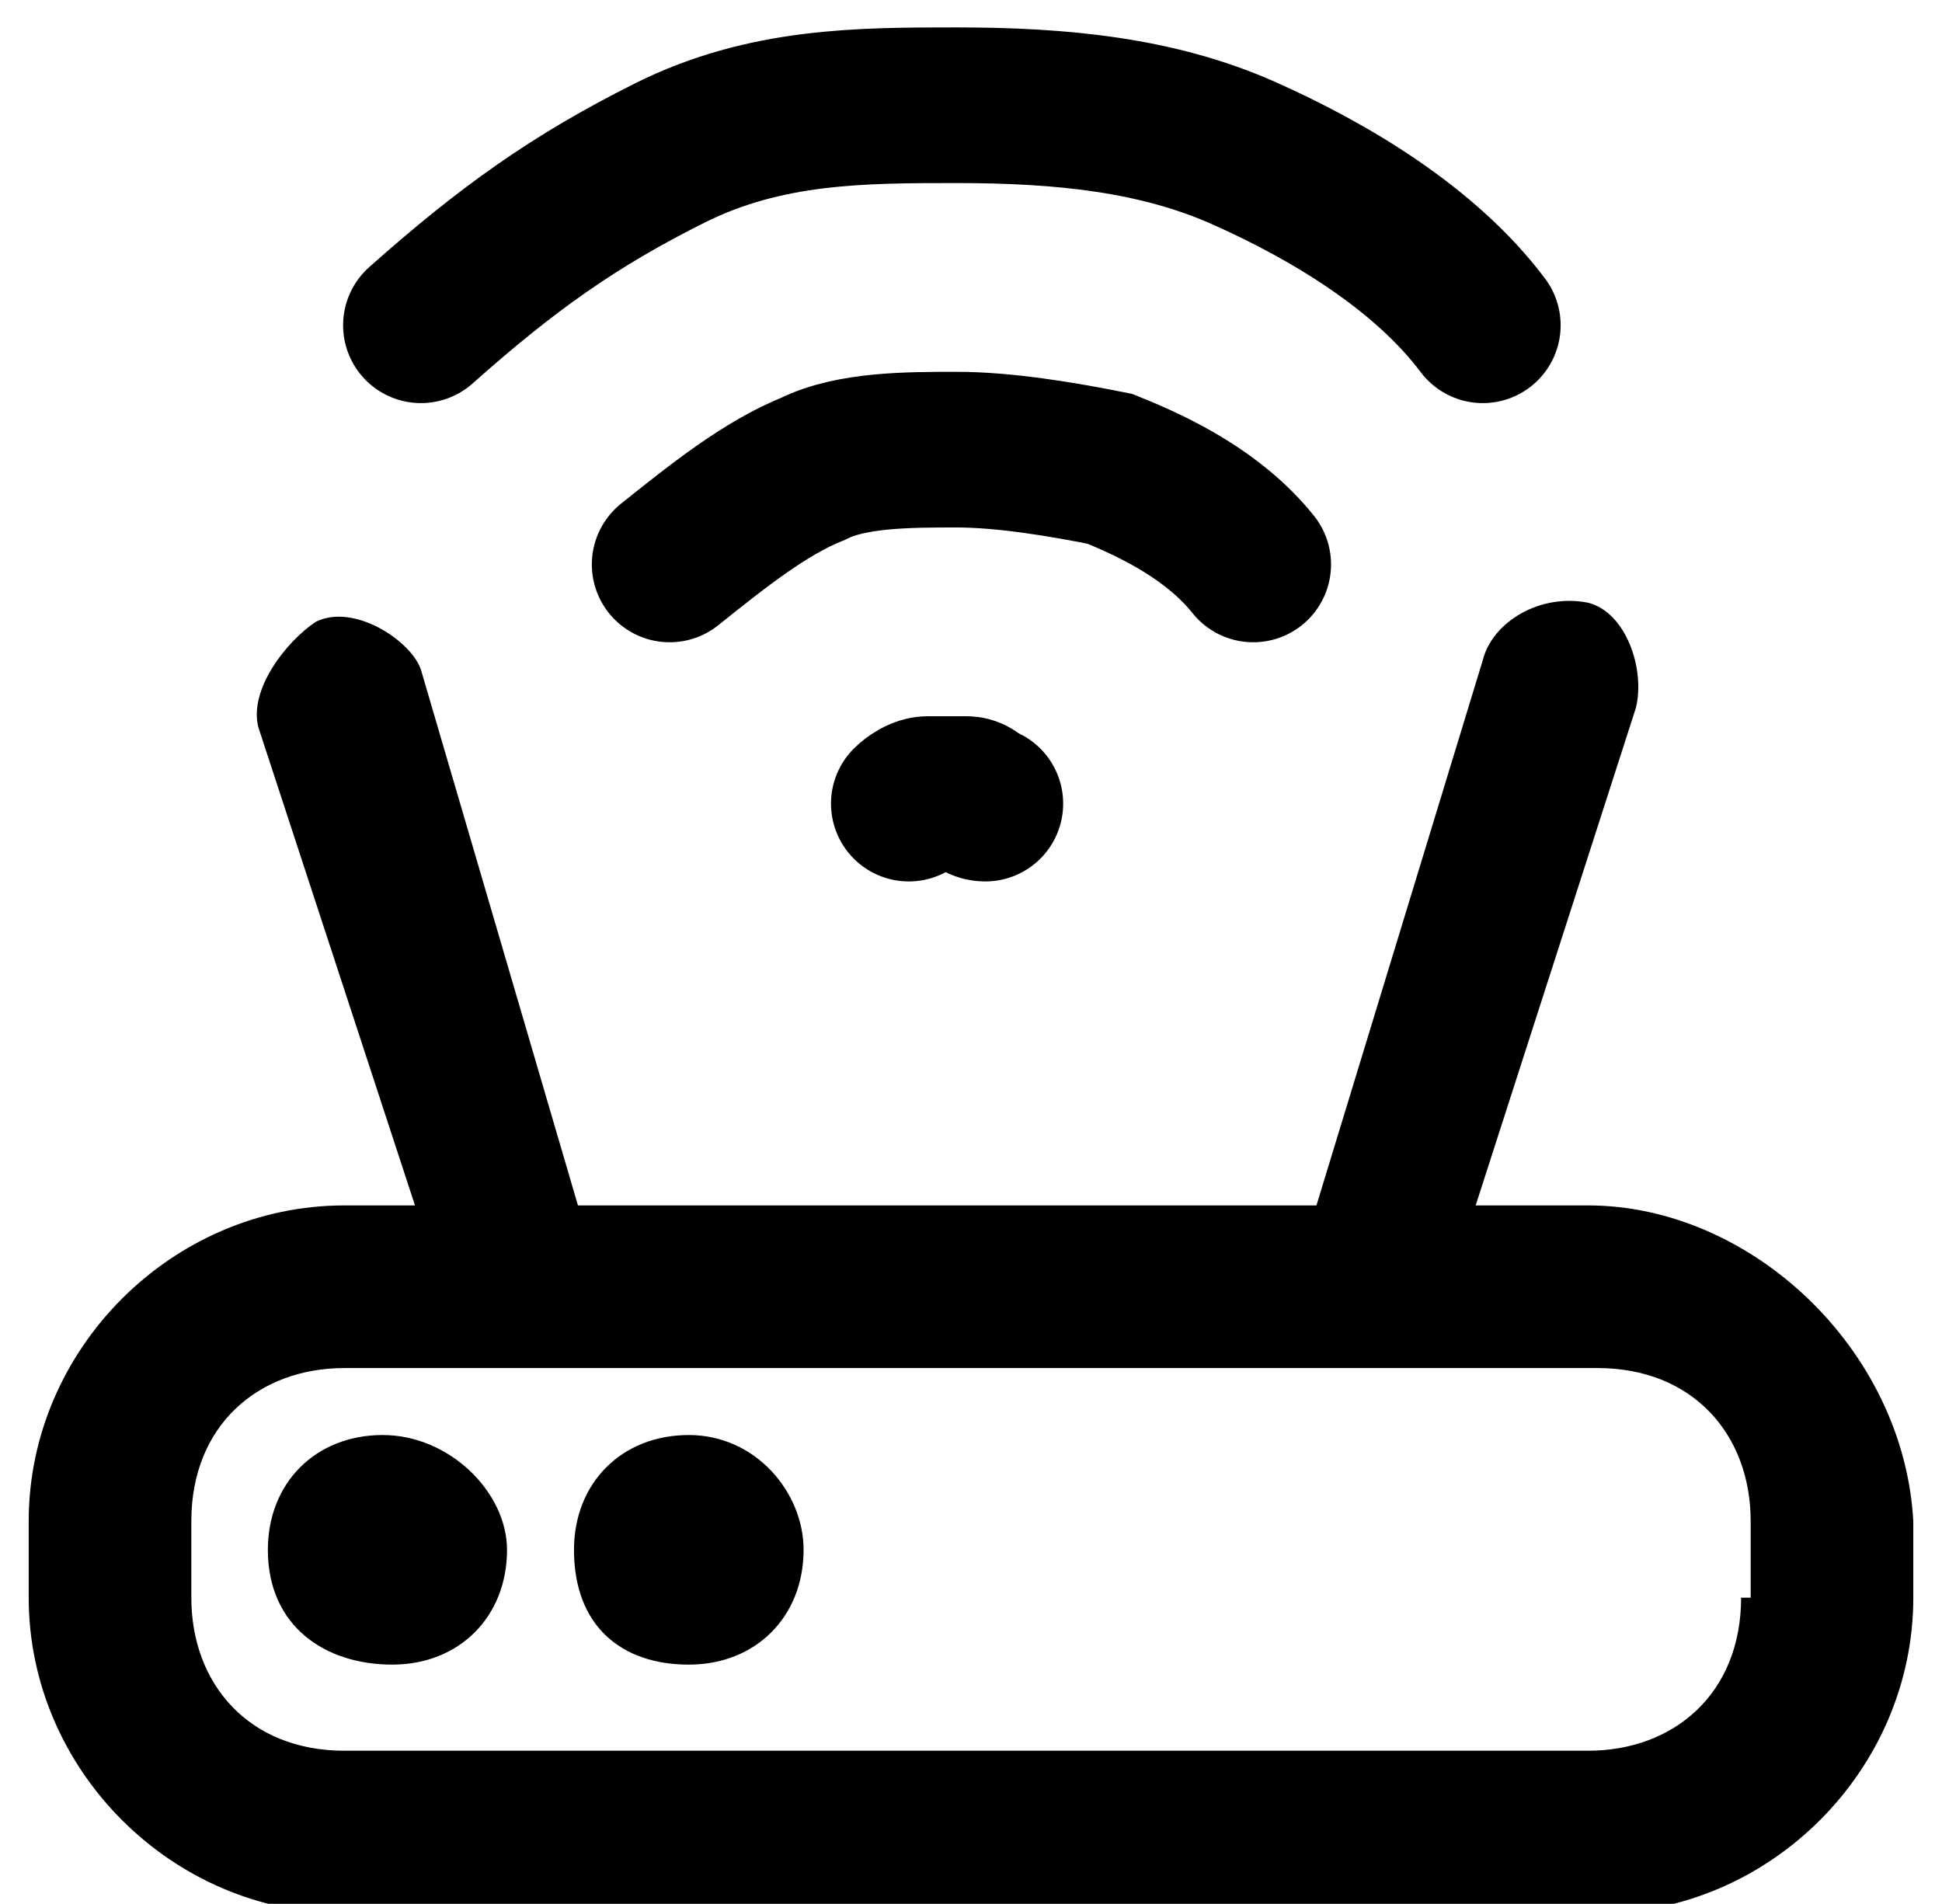
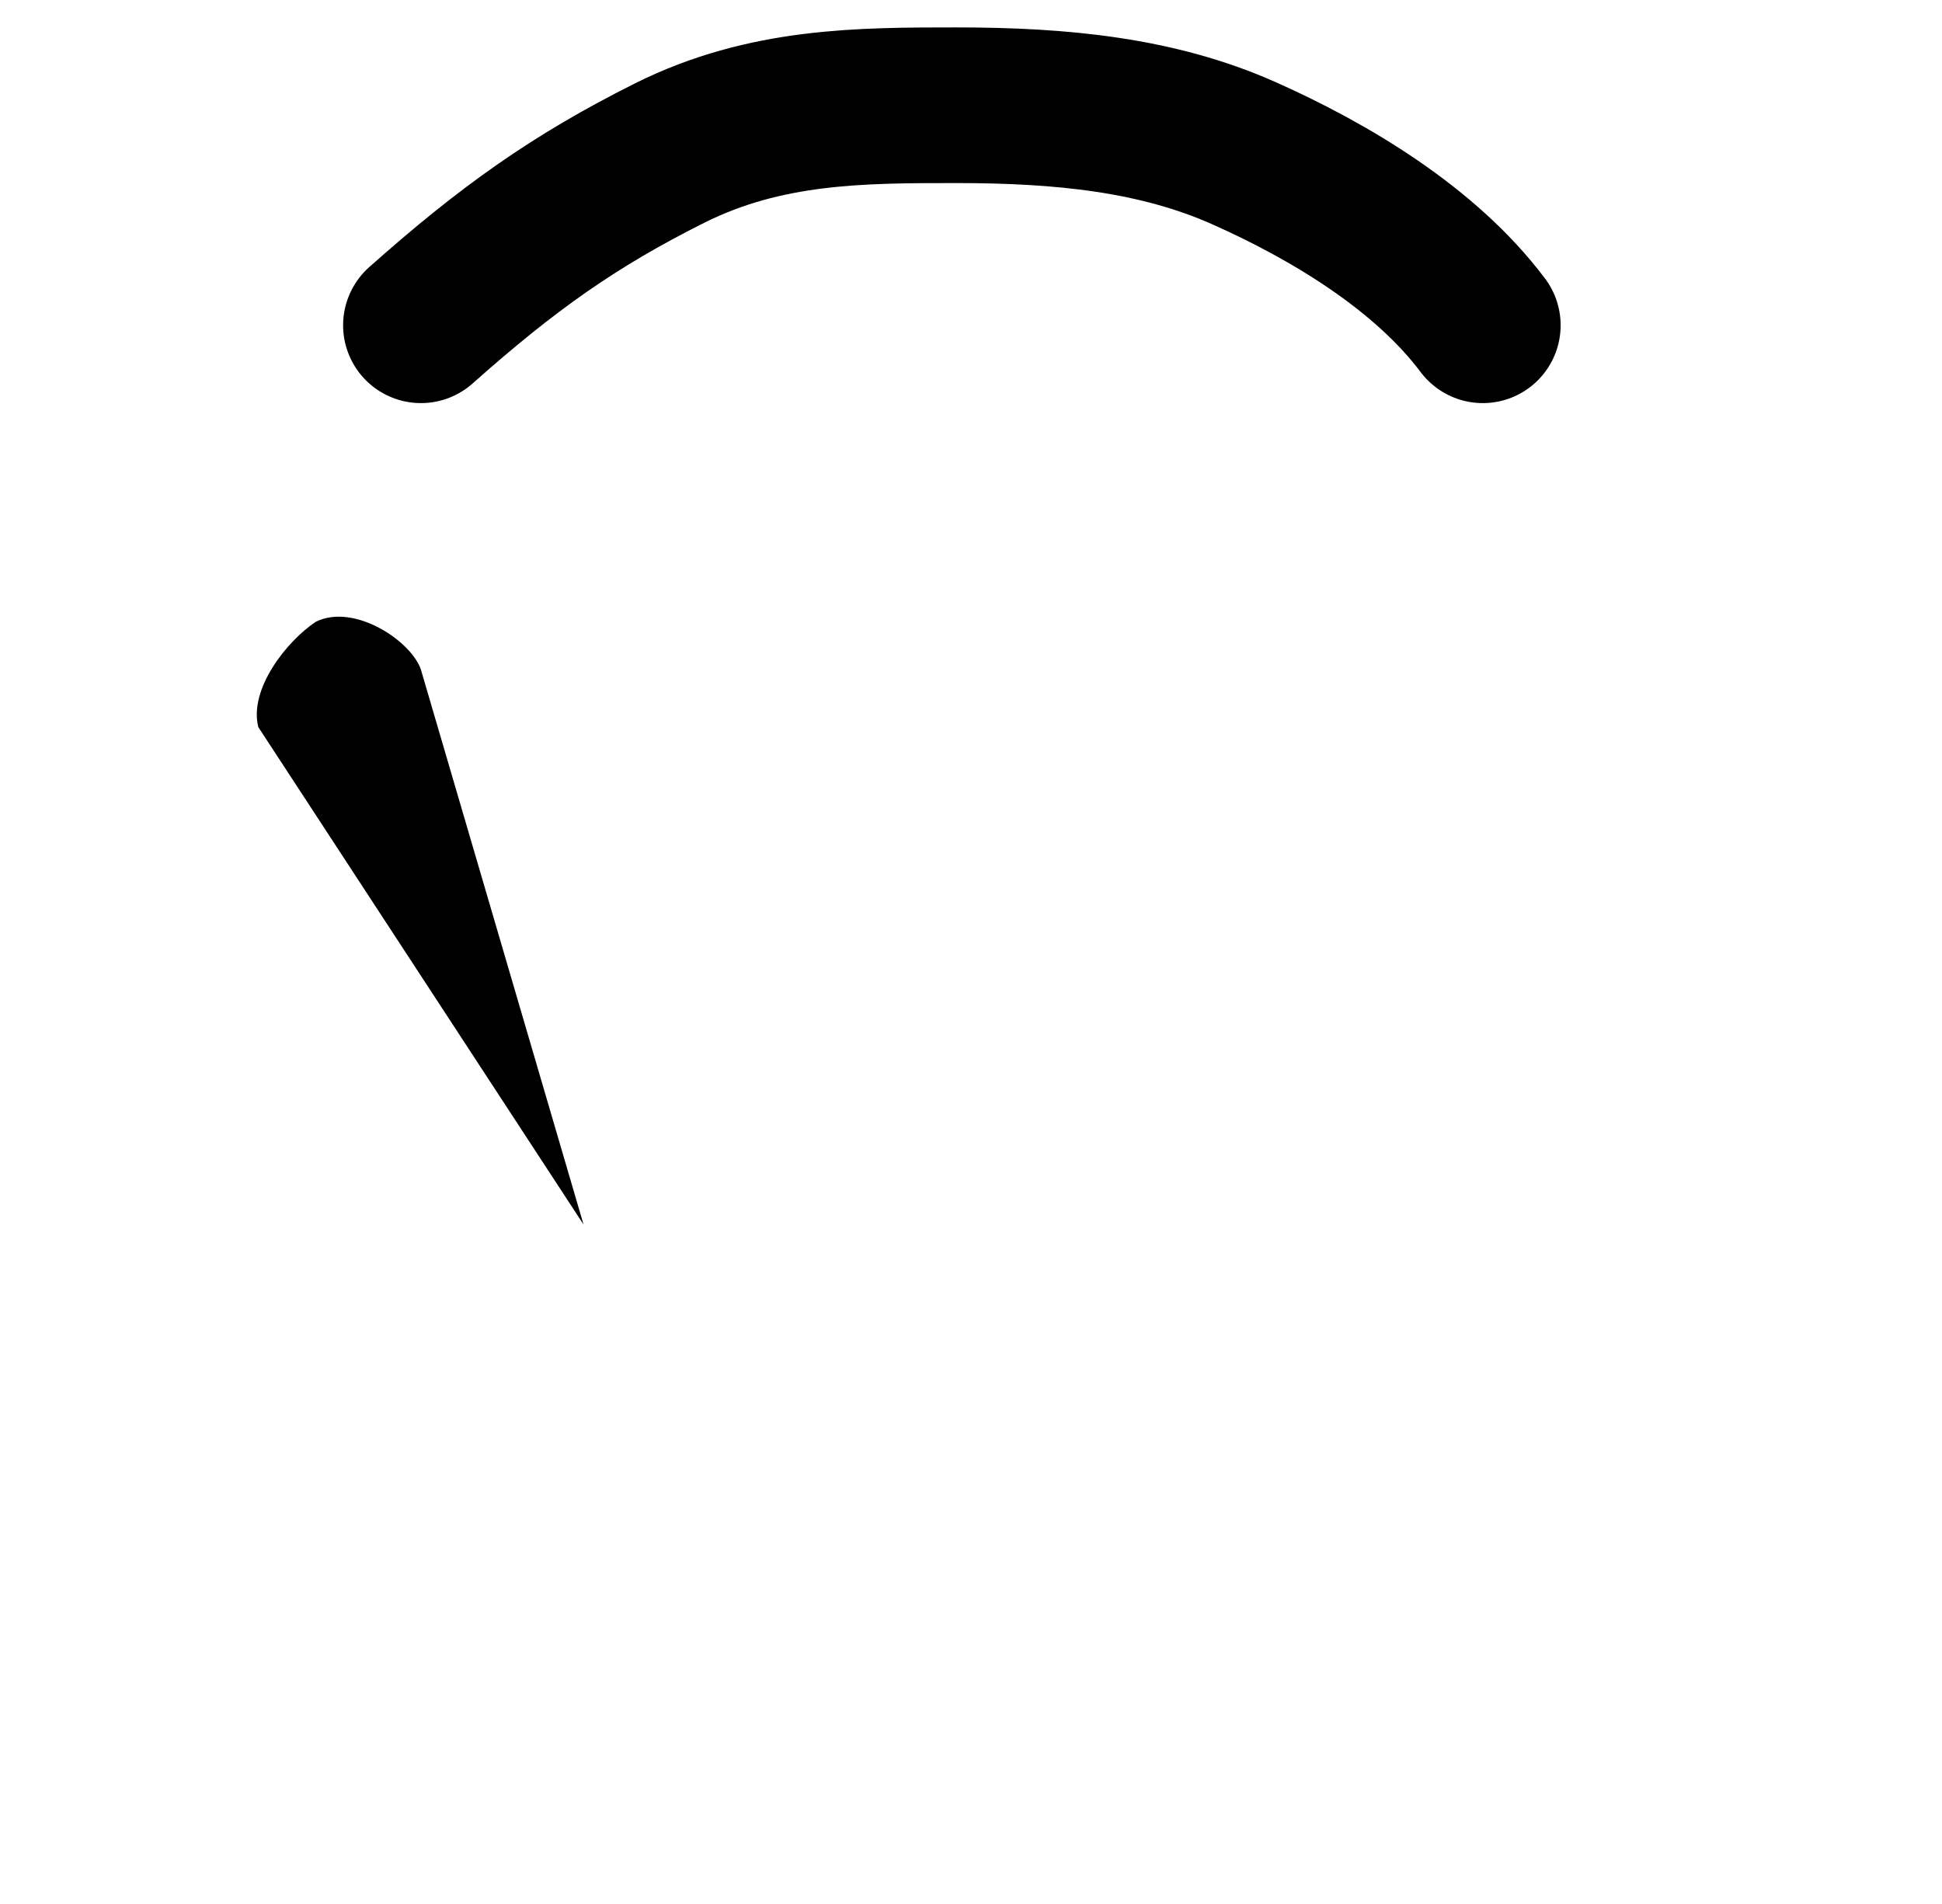
<svg xmlns="http://www.w3.org/2000/svg" version="1.1" id="Layer_1" x="0px" y="0px" width="20.3px" height="19.9px" viewBox="0 0 20.3 19.9" style="enable-background:new 0 0 20.3 19.9;" xml:space="preserve">
  <style type="text/css">
	.st0{fill:none;stroke:#000000;stroke-width:1.627;stroke-linecap:round;stroke-miterlimit:10;}
</style>
  <g>
-     <path d="M16.6,12.6H3.6c-1.8,0-3.3,1.5-3.3,3.3v0.8c0,1.8,1.5,3.3,3.3,3.3h13.1c1.8,0,3.3-1.5,3.3-3.3v-0.8   C19.9,14.1,18.3,12.6,16.6,12.6z M18.2,16.7c0,1-0.7,1.6-1.6,1.6H3.6c-1,0-1.6-0.7-1.6-1.6v-0.8c0-1,0.7-1.6,1.6-1.6h13.1   c1,0,1.6,0.7,1.6,1.6V16.7z M5.3,16.2c0,0.7-0.5,1.2-1.2,1.2S2.8,17,2.8,16.2c0-0.7,0.5-1.2,1.2-1.2S5.3,15.6,5.3,16.2z M8.4,16.2   c0,0.7-0.5,1.2-1.2,1.2S6,17,6,16.2C6,15.5,6.5,15,7.2,15S8.4,15.6,8.4,16.2z" />
-     <path d="M6.1,12.8L4.4,7C4.3,6.7,3.7,6.3,3.3,6.5C3,6.7,2.6,7.2,2.7,7.6l1.9,5.8" />
-     <path d="M15.2,13.3l1.9-5.9c0.1-0.4-0.1-1-0.5-1.1c-0.5-0.1-1,0.2-1.1,0.6l-1.8,5.9" />
+     <path d="M6.1,12.8L4.4,7C4.3,6.7,3.7,6.3,3.3,6.5C3,6.7,2.6,7.2,2.7,7.6" />
    <g>
-       <path class="st0" d="M7,5.9c0.5-0.4,1-0.8,1.5-1C8.9,4.7,9.5,4.7,10,4.7c0.5,0,1.1,0.1,1.6,0.2c0.5,0.2,1.1,0.5,1.5,1" />
-       <path class="st0" d="M9.5,8.4c0,0,0.1-0.1,0.2-0.1c0.1,0,0.2,0,0.2,0c0.1,0,0.2,0,0.2,0c0.1,0,0.1,0.1,0.2,0.1" />
      <path class="st0" d="M4.4,3.4C5.3,2.6,6,2.1,7,1.6S9,1.1,10,1.1c1.1,0,2.1,0.1,3,0.5s1.9,1,2.5,1.8" />
    </g>
  </g>
</svg>